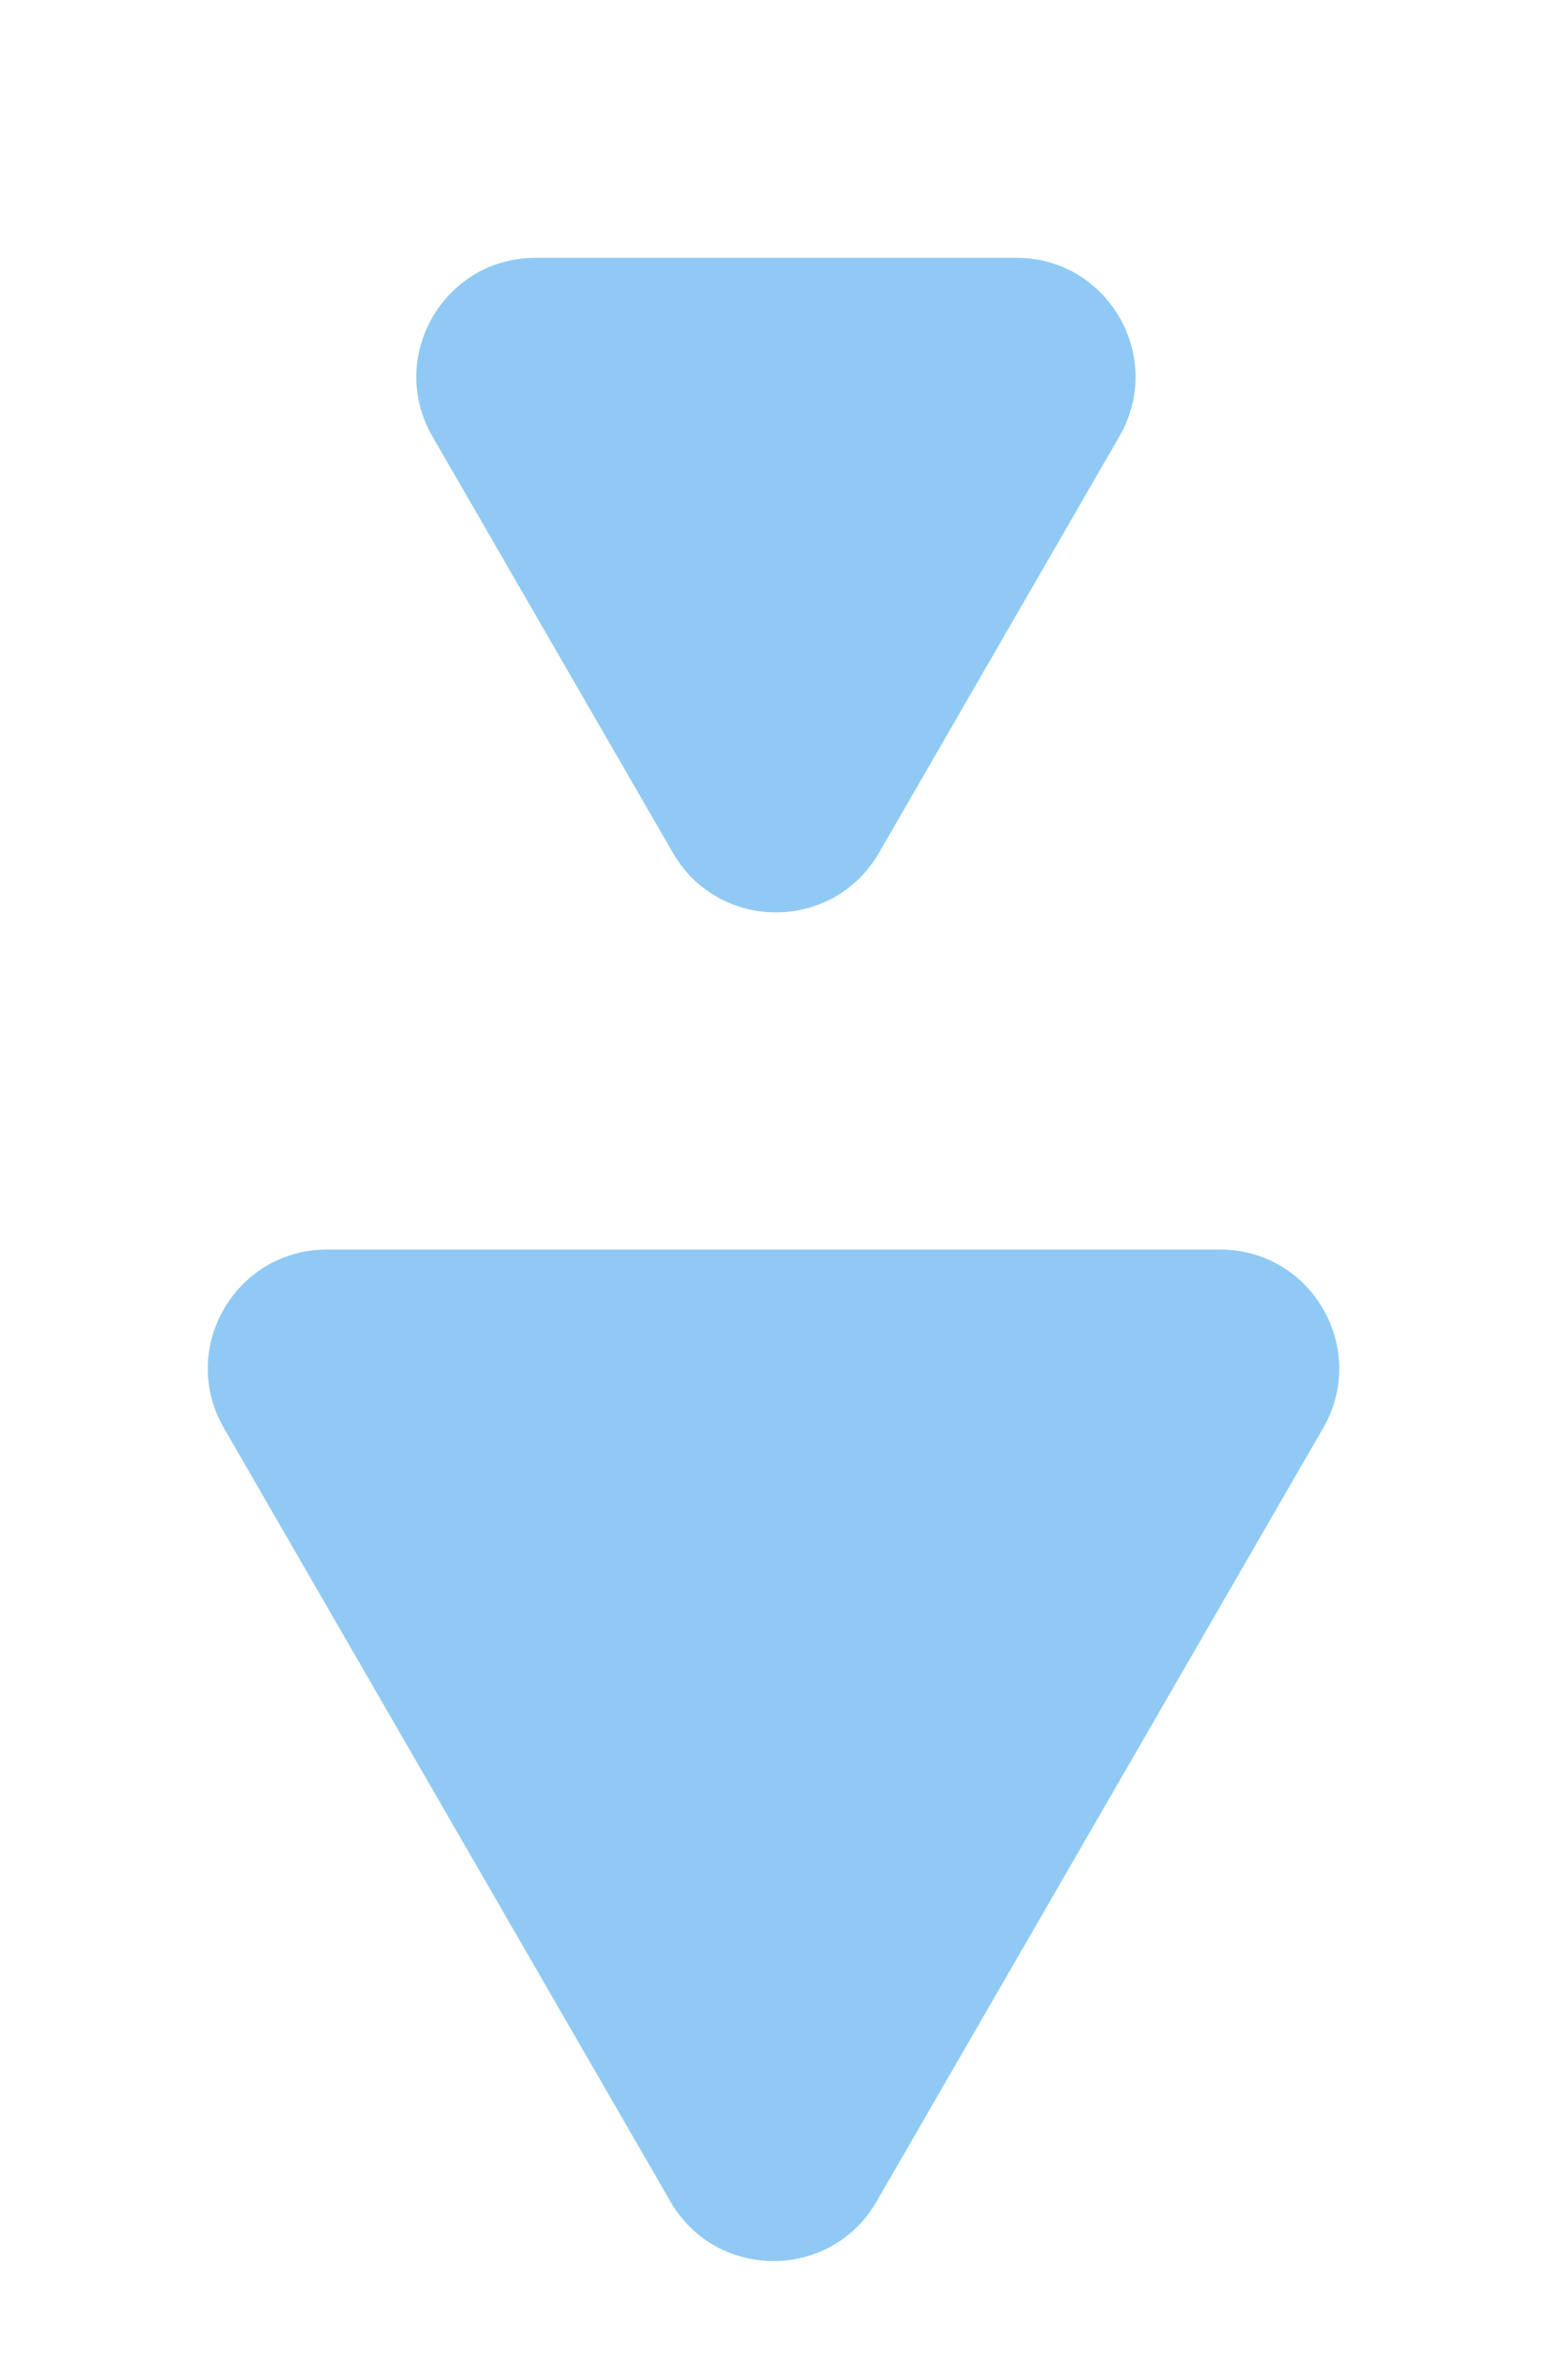
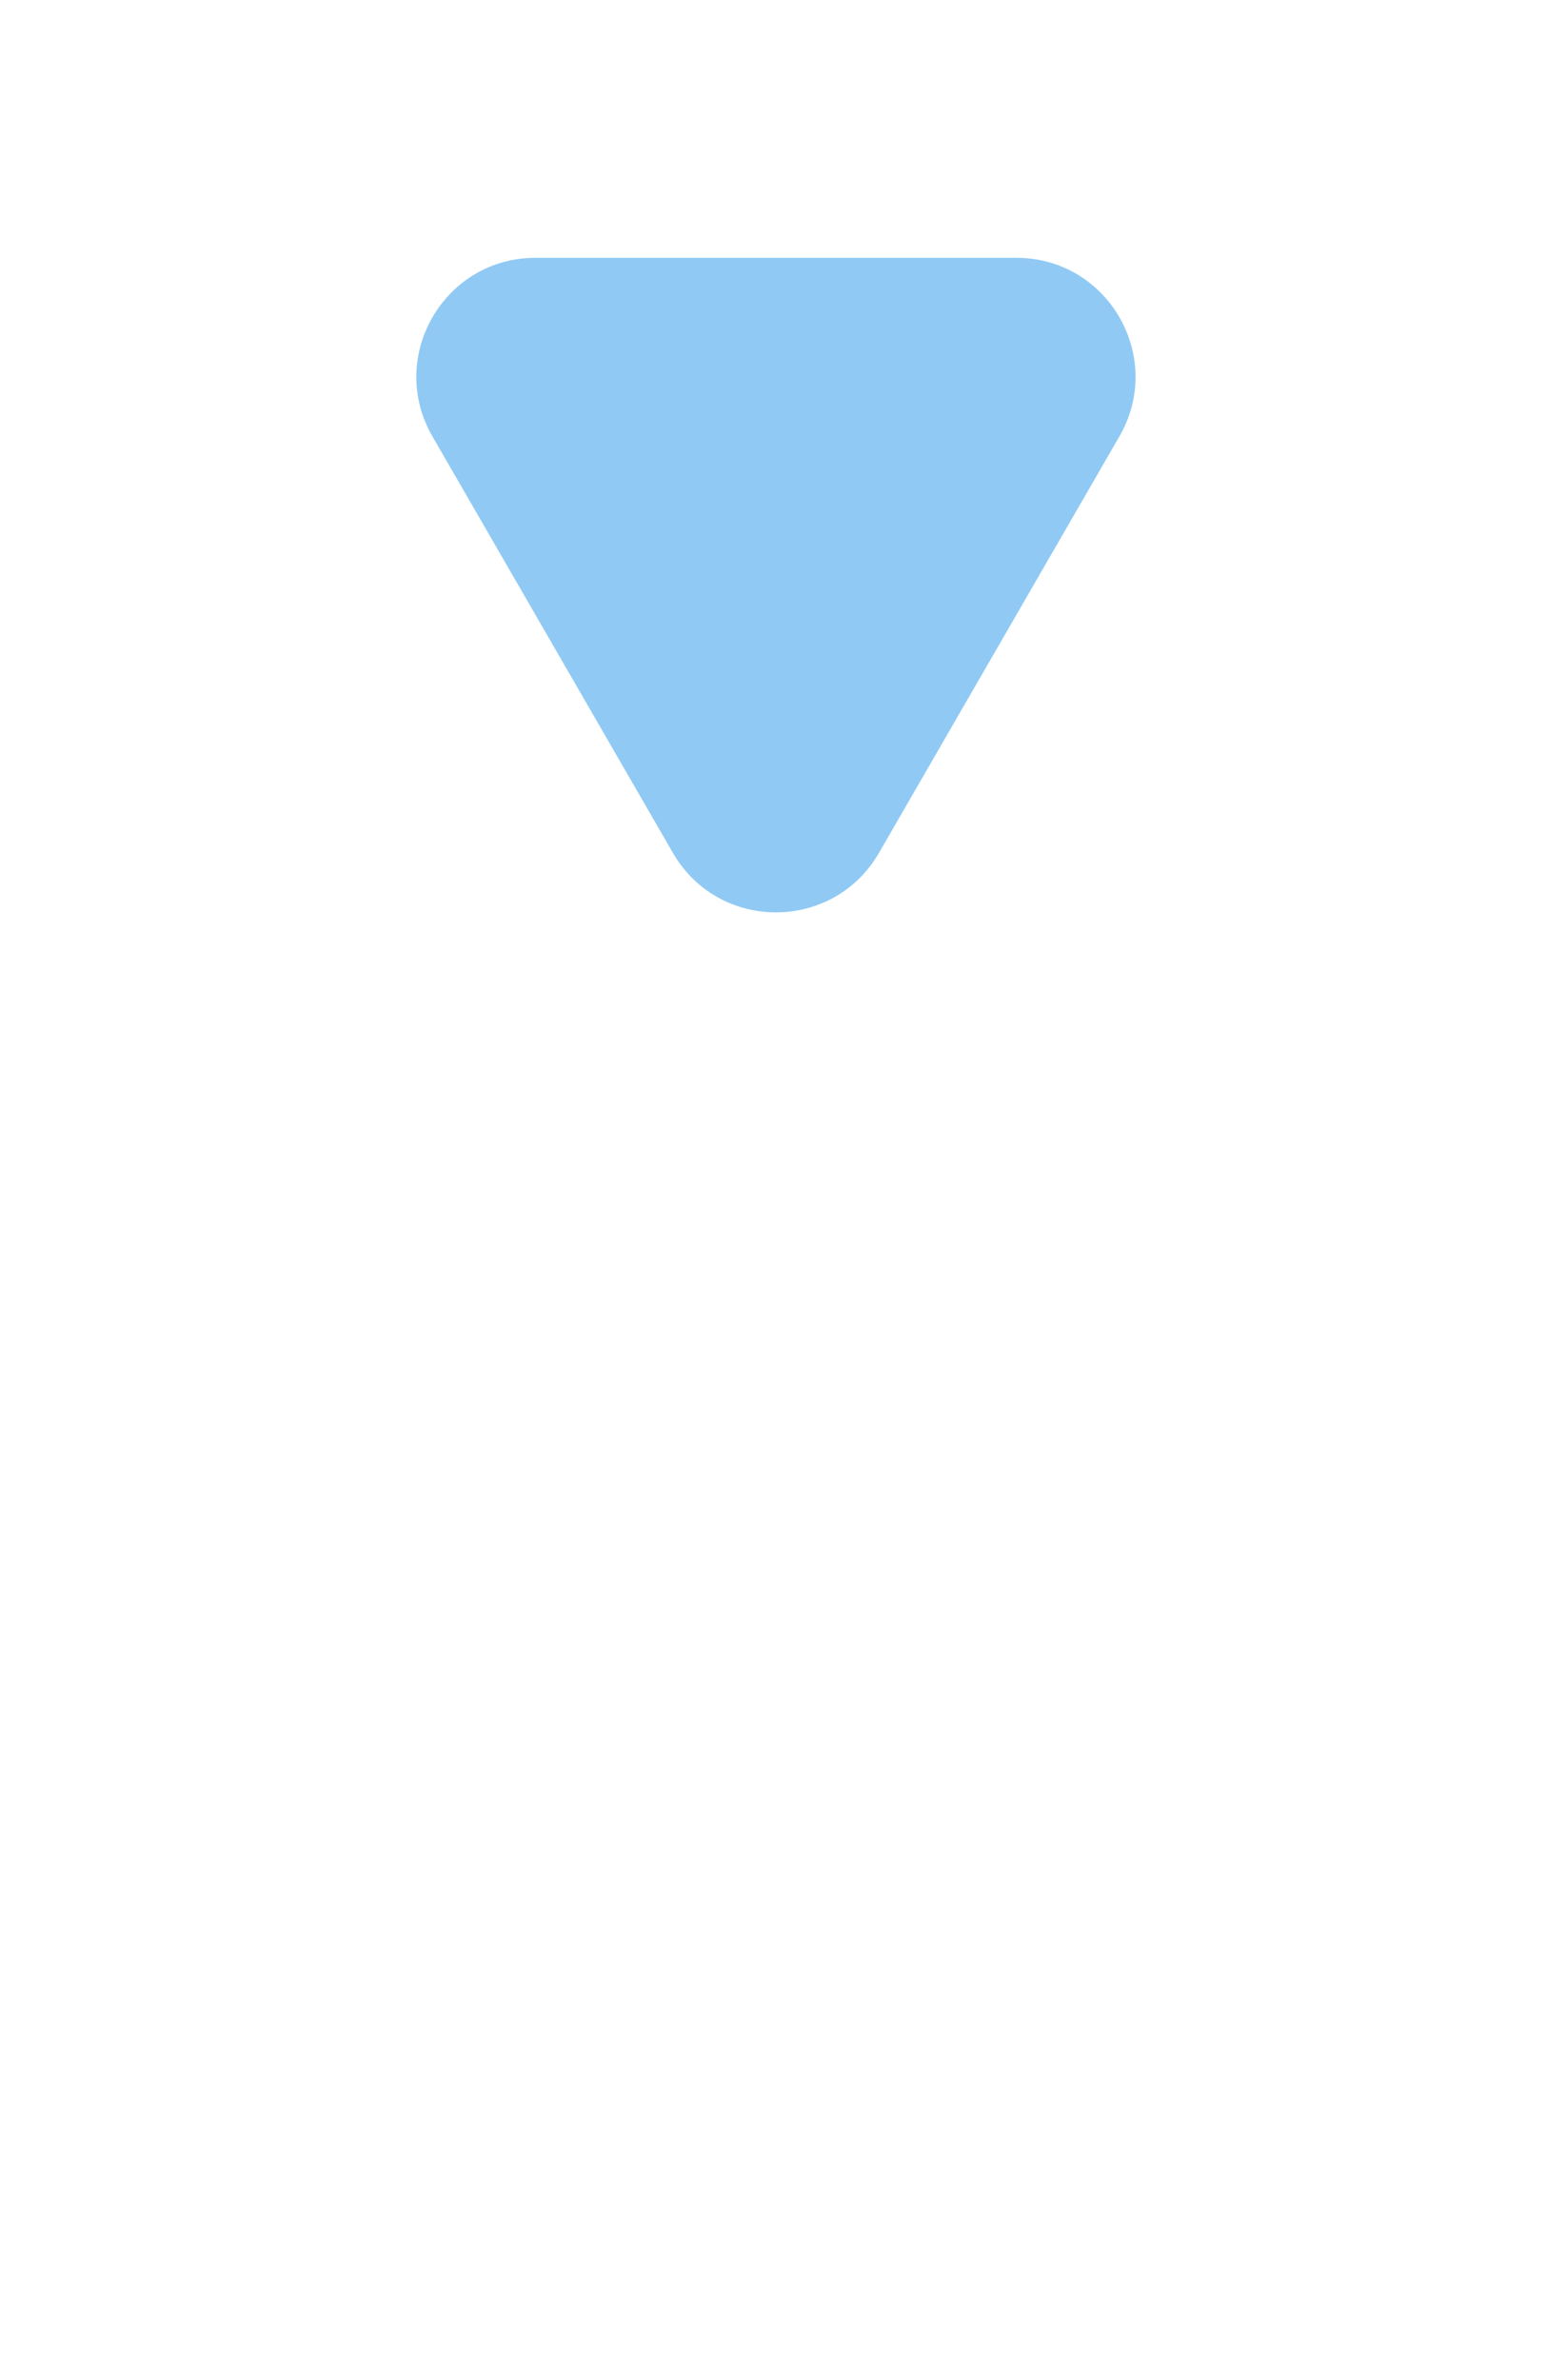
<svg xmlns="http://www.w3.org/2000/svg" width="26" height="40" viewBox="0 0 26 40" fill="none">
-   <path d="M14.732 37C13.963 38.333 12.038 38.333 11.268 37L3.763 24C2.993 22.667 3.955 21 5.495 21L20.506 21C22.046 21 23.008 22.667 22.238 24L14.732 37Z" fill="#90CAF4" />
  <path d="M14.773 14.333C14.003 15.667 12.079 15.667 11.309 14.333L7.267 7.333C6.498 6 7.46 4.333 8.999 4.333L17.082 4.333C18.622 4.333 19.584 6 18.814 7.333L14.773 14.333Z" fill="#90CAF4" />
</svg>